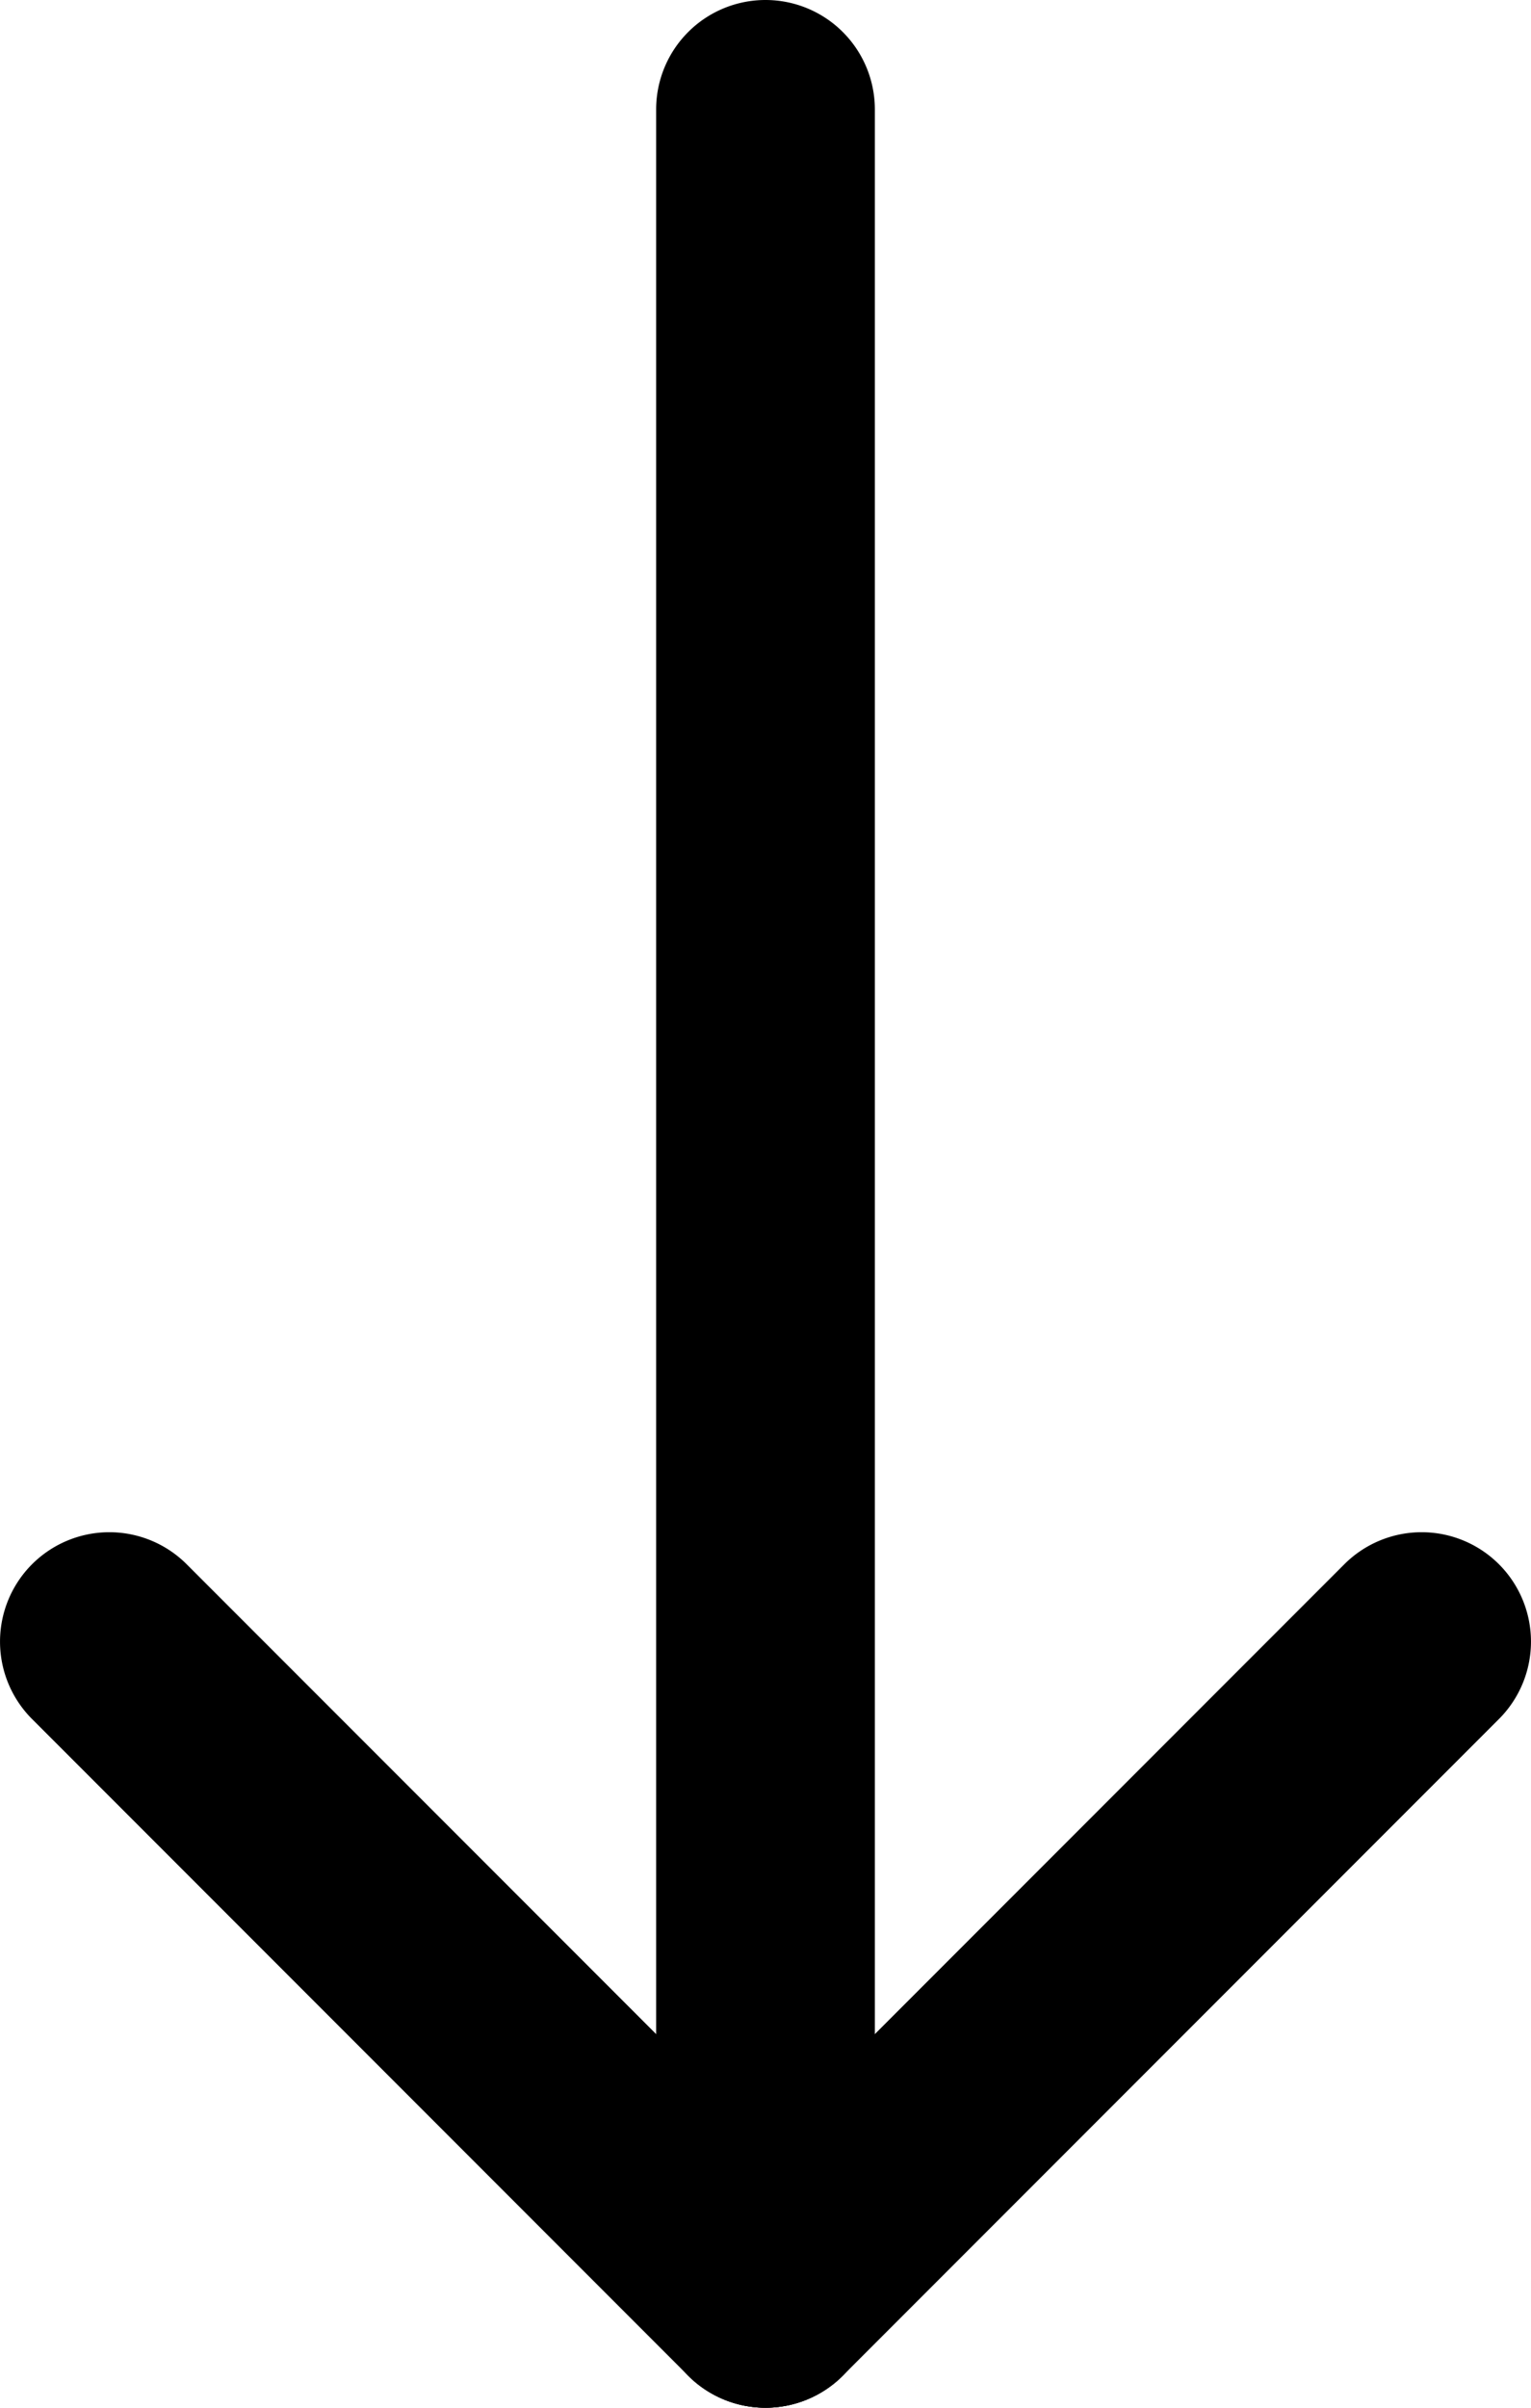
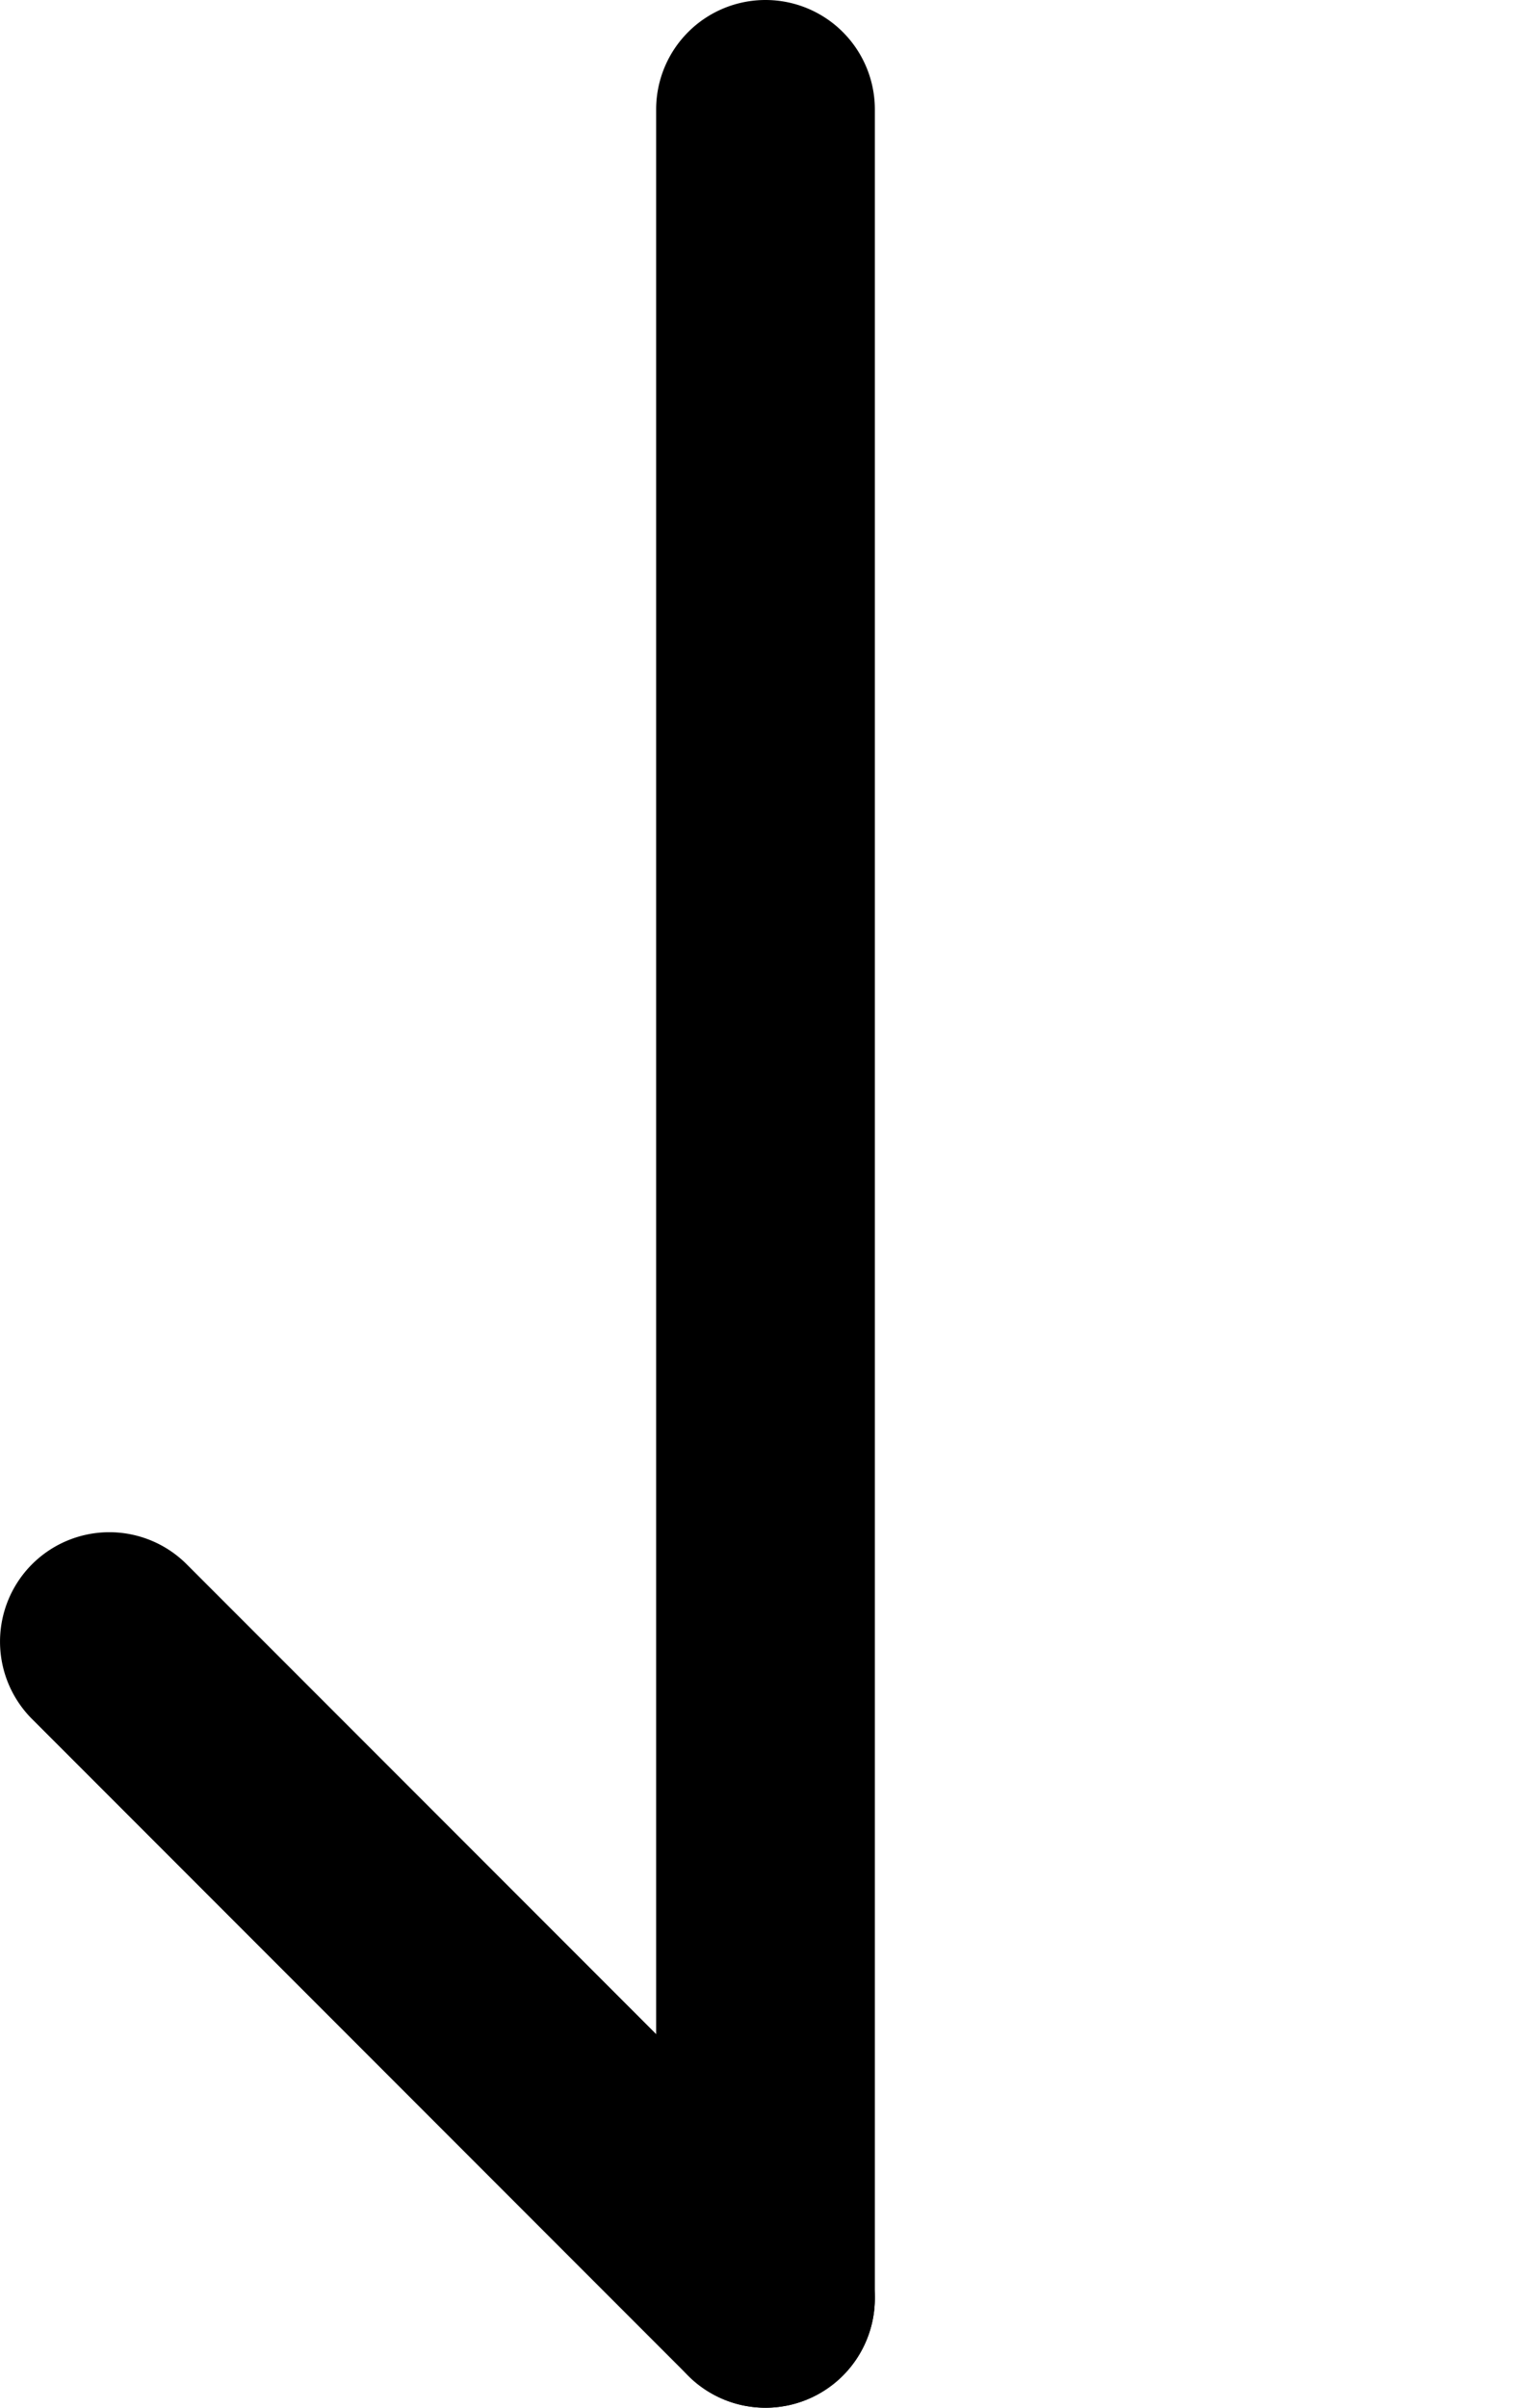
<svg xmlns="http://www.w3.org/2000/svg" width="14" height="22" viewBox="0 0 14 22">
  <g id="グループ_8" data-name="グループ 8" transform="translate(-713.5 -735.5)">
    <path id="線_1" data-name="線 1" d="M0,21a1,1,0,0,1-1-1V0A1,1,0,0,1,0-1,1,1,0,0,1,1,0V20A1,1,0,0,1,0,21Z" transform="translate(720.5 736.5)" />
    <path id="線_2" data-name="線 2" d="M6,7a1,1,0,0,1-.707-.293l-6-6a1,1,0,0,1,0-1.414,1,1,0,0,1,1.414,0l6,6A1,1,0,0,1,6,7Z" transform="translate(714.5 750.5)" />
-     <path id="線_3" data-name="線 3" d="M0,7a1,1,0,0,1-.707-.293,1,1,0,0,1,0-1.414l6-6a1,1,0,0,1,1.414,0,1,1,0,0,1,0,1.414l-6,6A1,1,0,0,1,0,7Z" transform="translate(720.5 750.5)" />
  </g>
</svg>